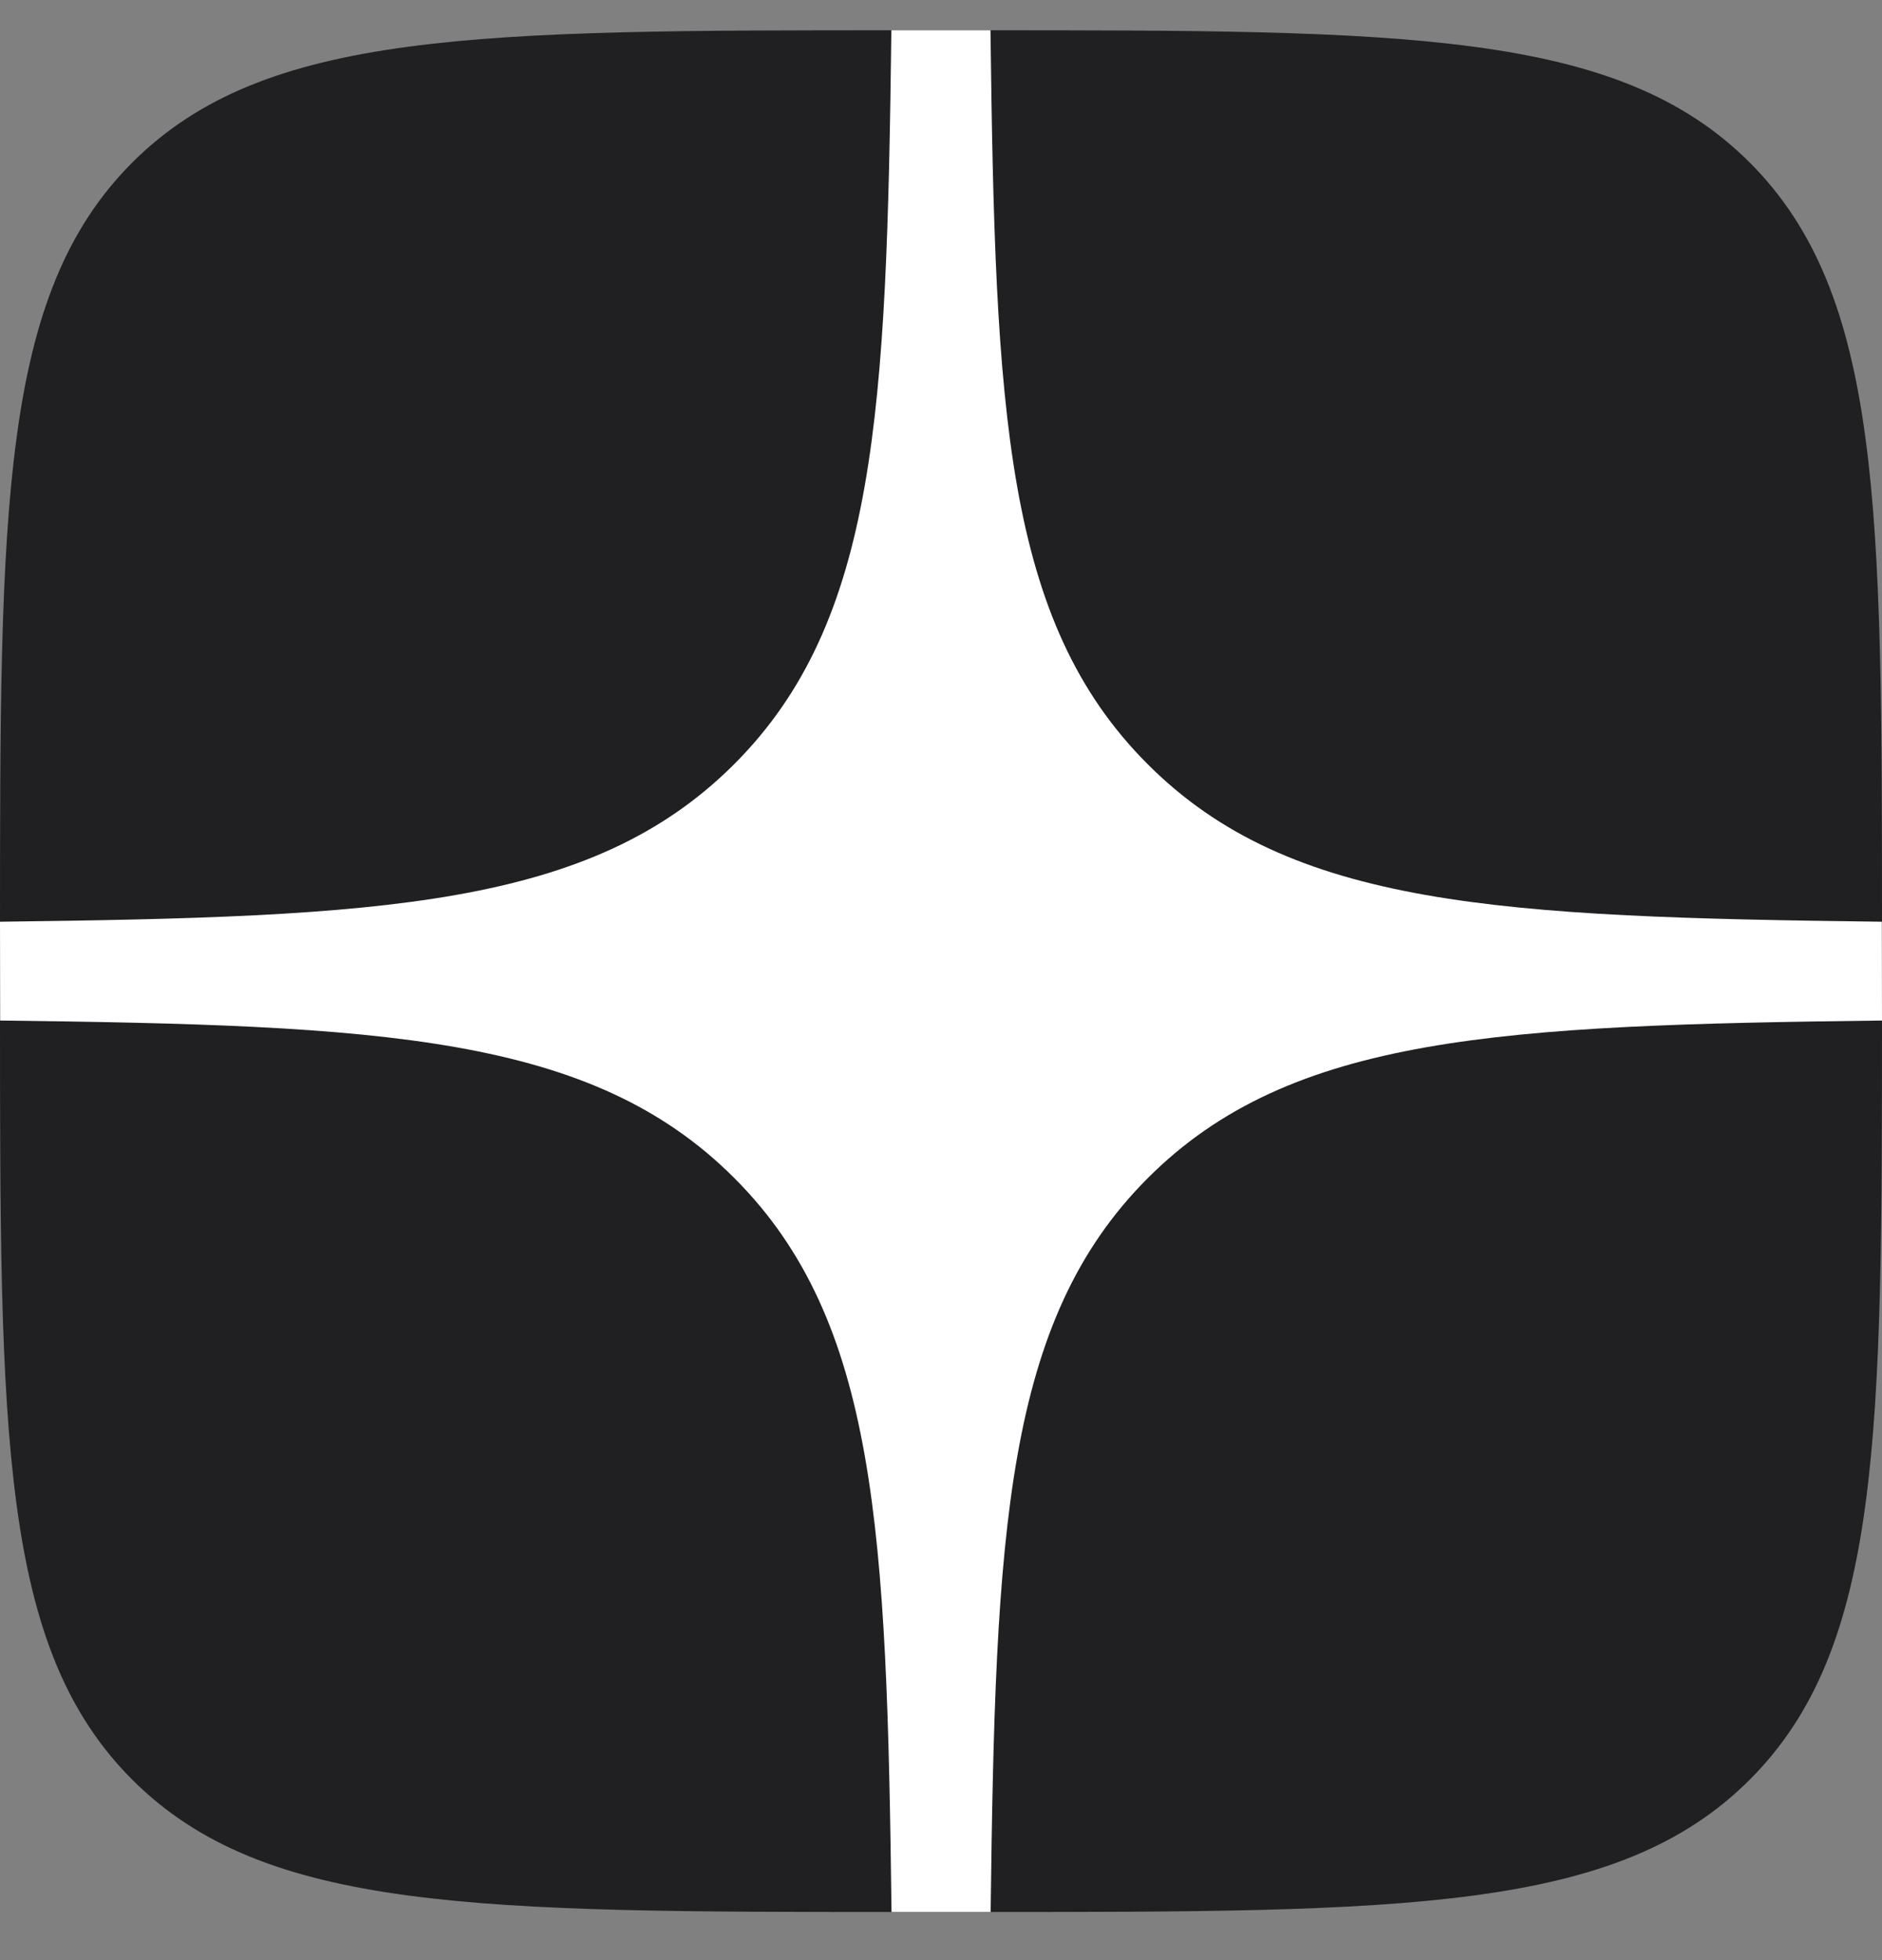
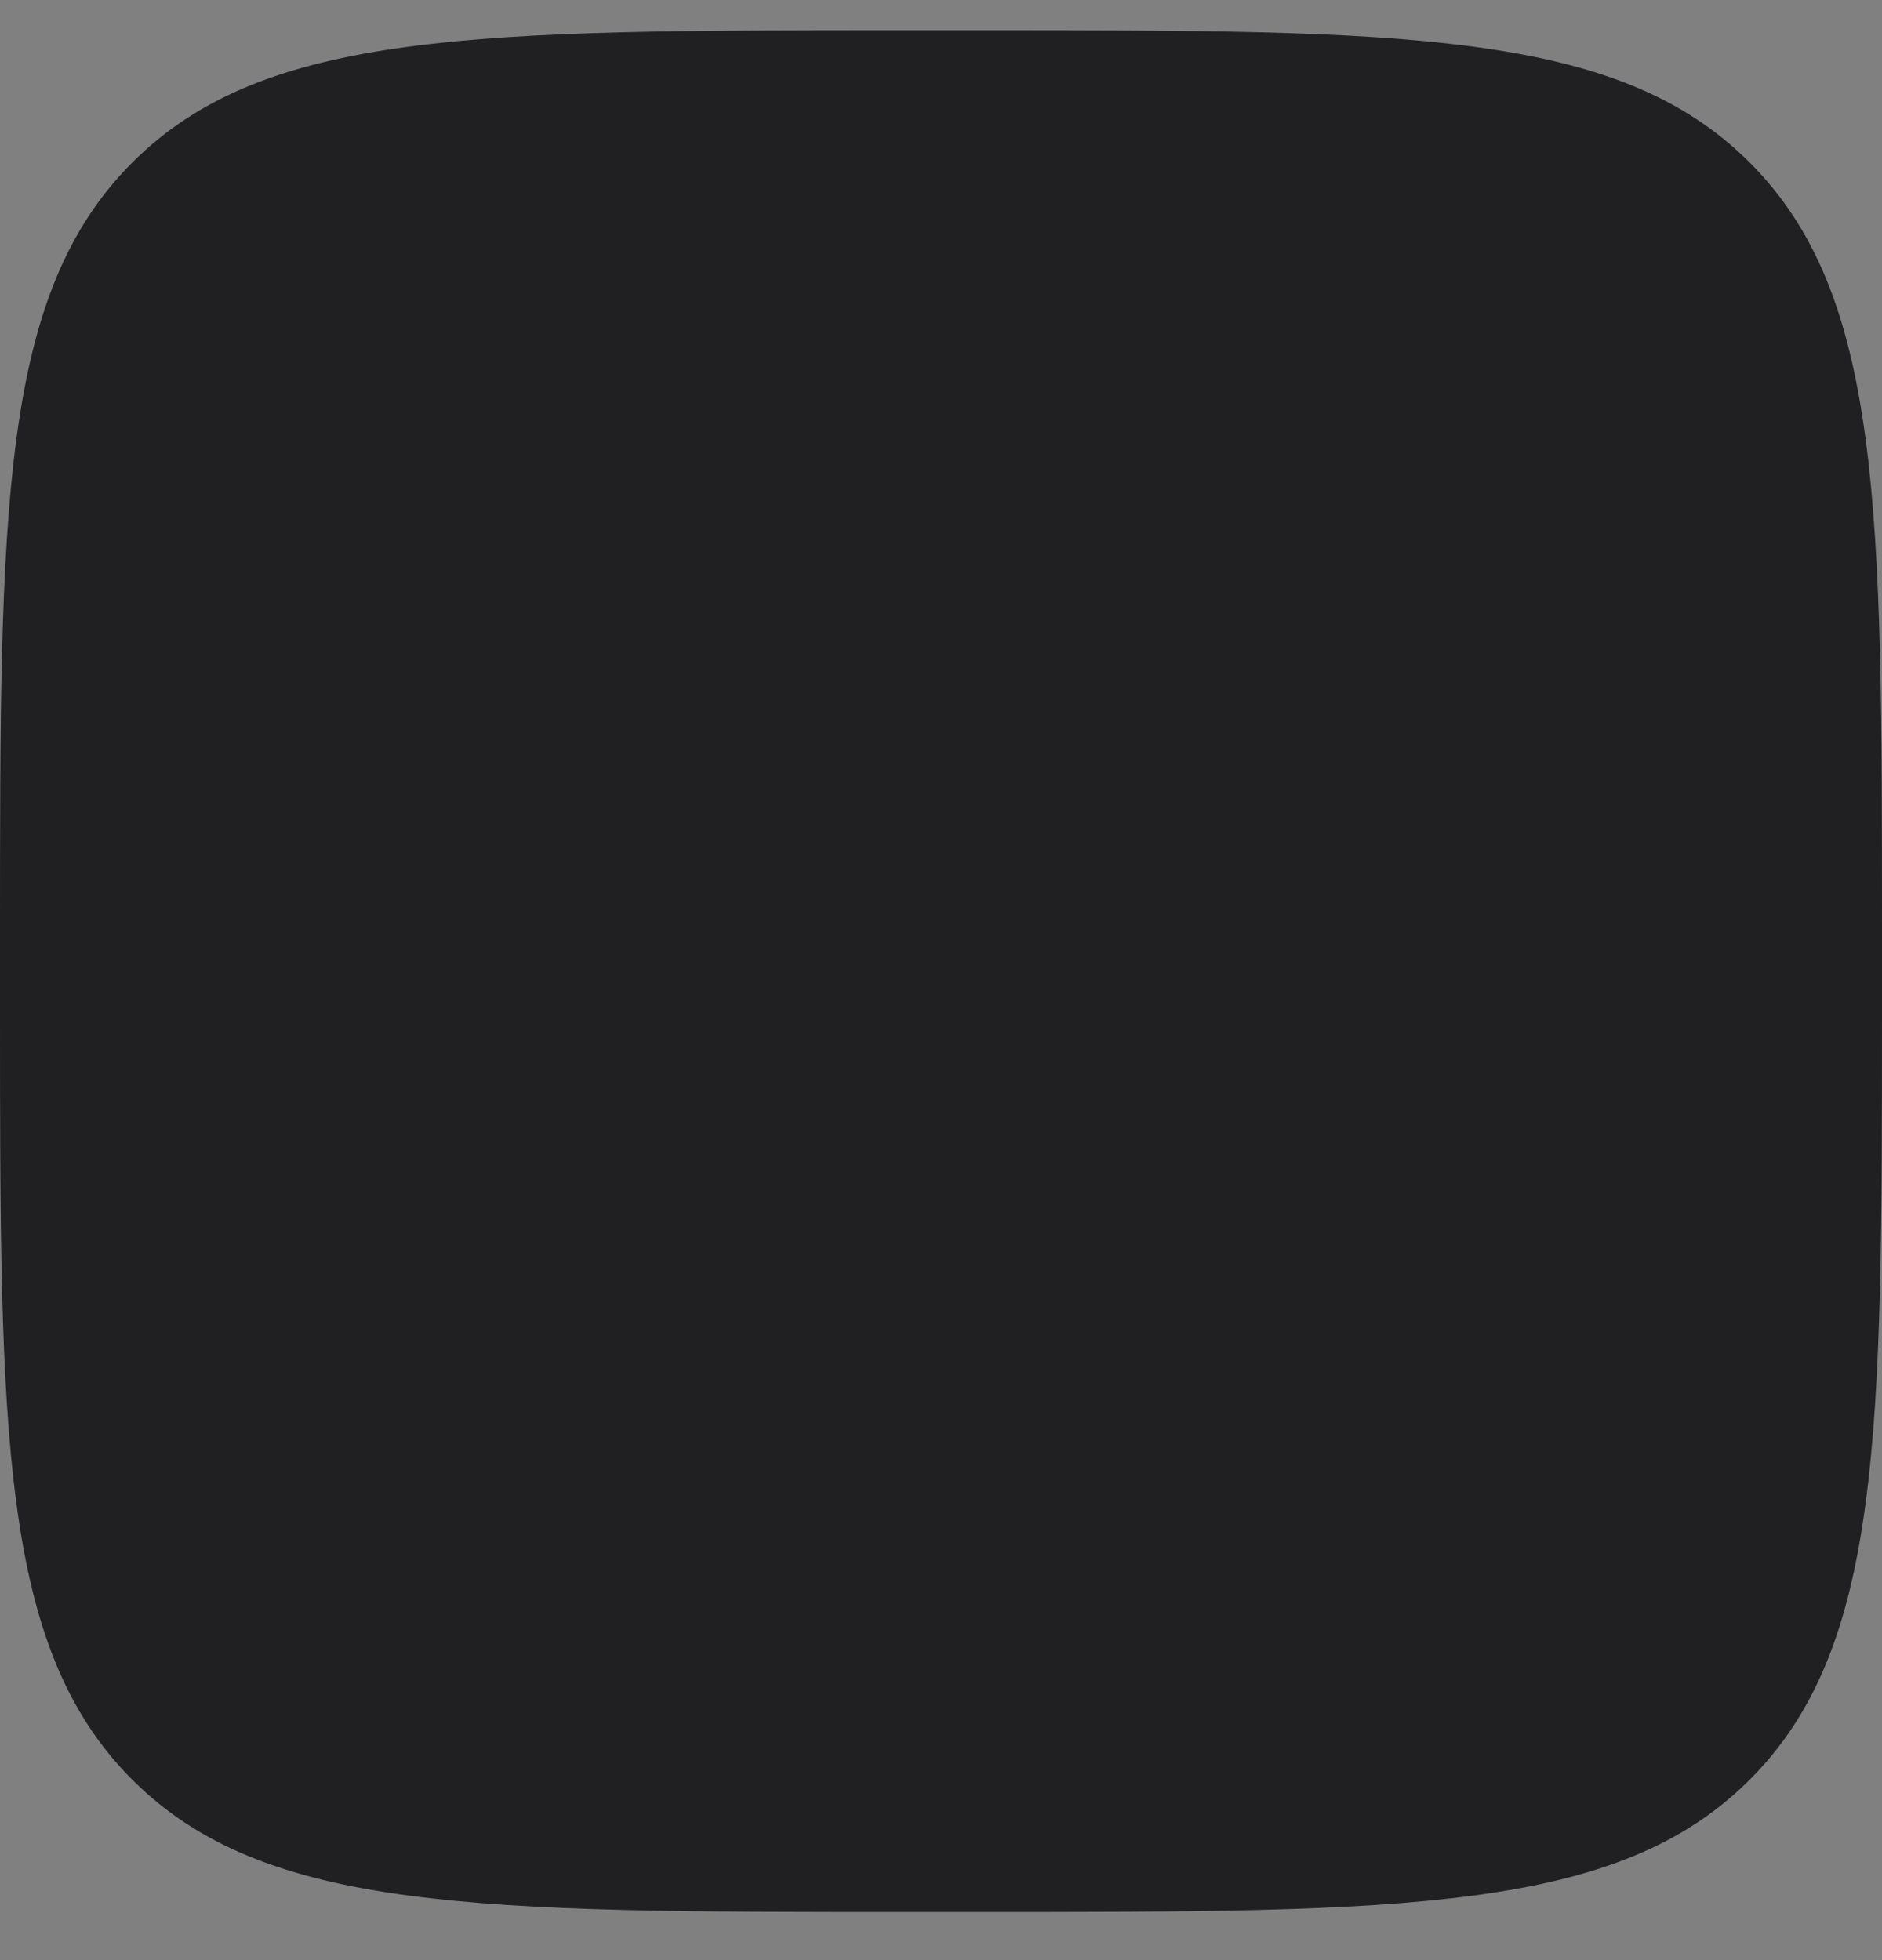
<svg xmlns="http://www.w3.org/2000/svg" width="100%" height="100%" viewBox="0 0 24 25" fill="none">
  <rect x="0" y="0" width="24" height="25" fill="#808080" stroke="none" />
  <path d="M0 11.906C0 6.476 0 3.761 1.687 2.073C3.374 0.386 6.089 0.386 11.52 0.386L12.48 0.386C17.911 0.386 20.626 0.386 22.313 2.073C24 3.761 24 6.476 24 11.906V12.866C24 18.297 24 21.012 22.313 22.699C20.626 24.386 17.911 24.386 12.48 24.386H11.52C6.089 24.386 3.374 24.386 1.687 22.699C0 21.012 0 18.297 0 12.866L0 11.906Z" fill="#202022" />
-   <path fill-rule="evenodd" clip-rule="evenodd" d="M23.998 11.756C19.134 11.696 16.461 11.574 14.637 9.748C12.811 7.924 12.691 5.252 12.631 0.386H11.367C11.307 5.25 11.185 7.924 9.361 9.748C7.537 11.572 4.864 11.696 0 11.756L0.002 13.016C4.866 13.076 7.539 13.198 9.363 15.024C11.187 16.848 11.309 19.522 11.369 24.386H12.633C12.693 19.522 12.815 16.848 14.639 15.024C16.463 13.2 19.136 13.076 24 13.016L23.998 11.756Z" fill="white" />
</svg>